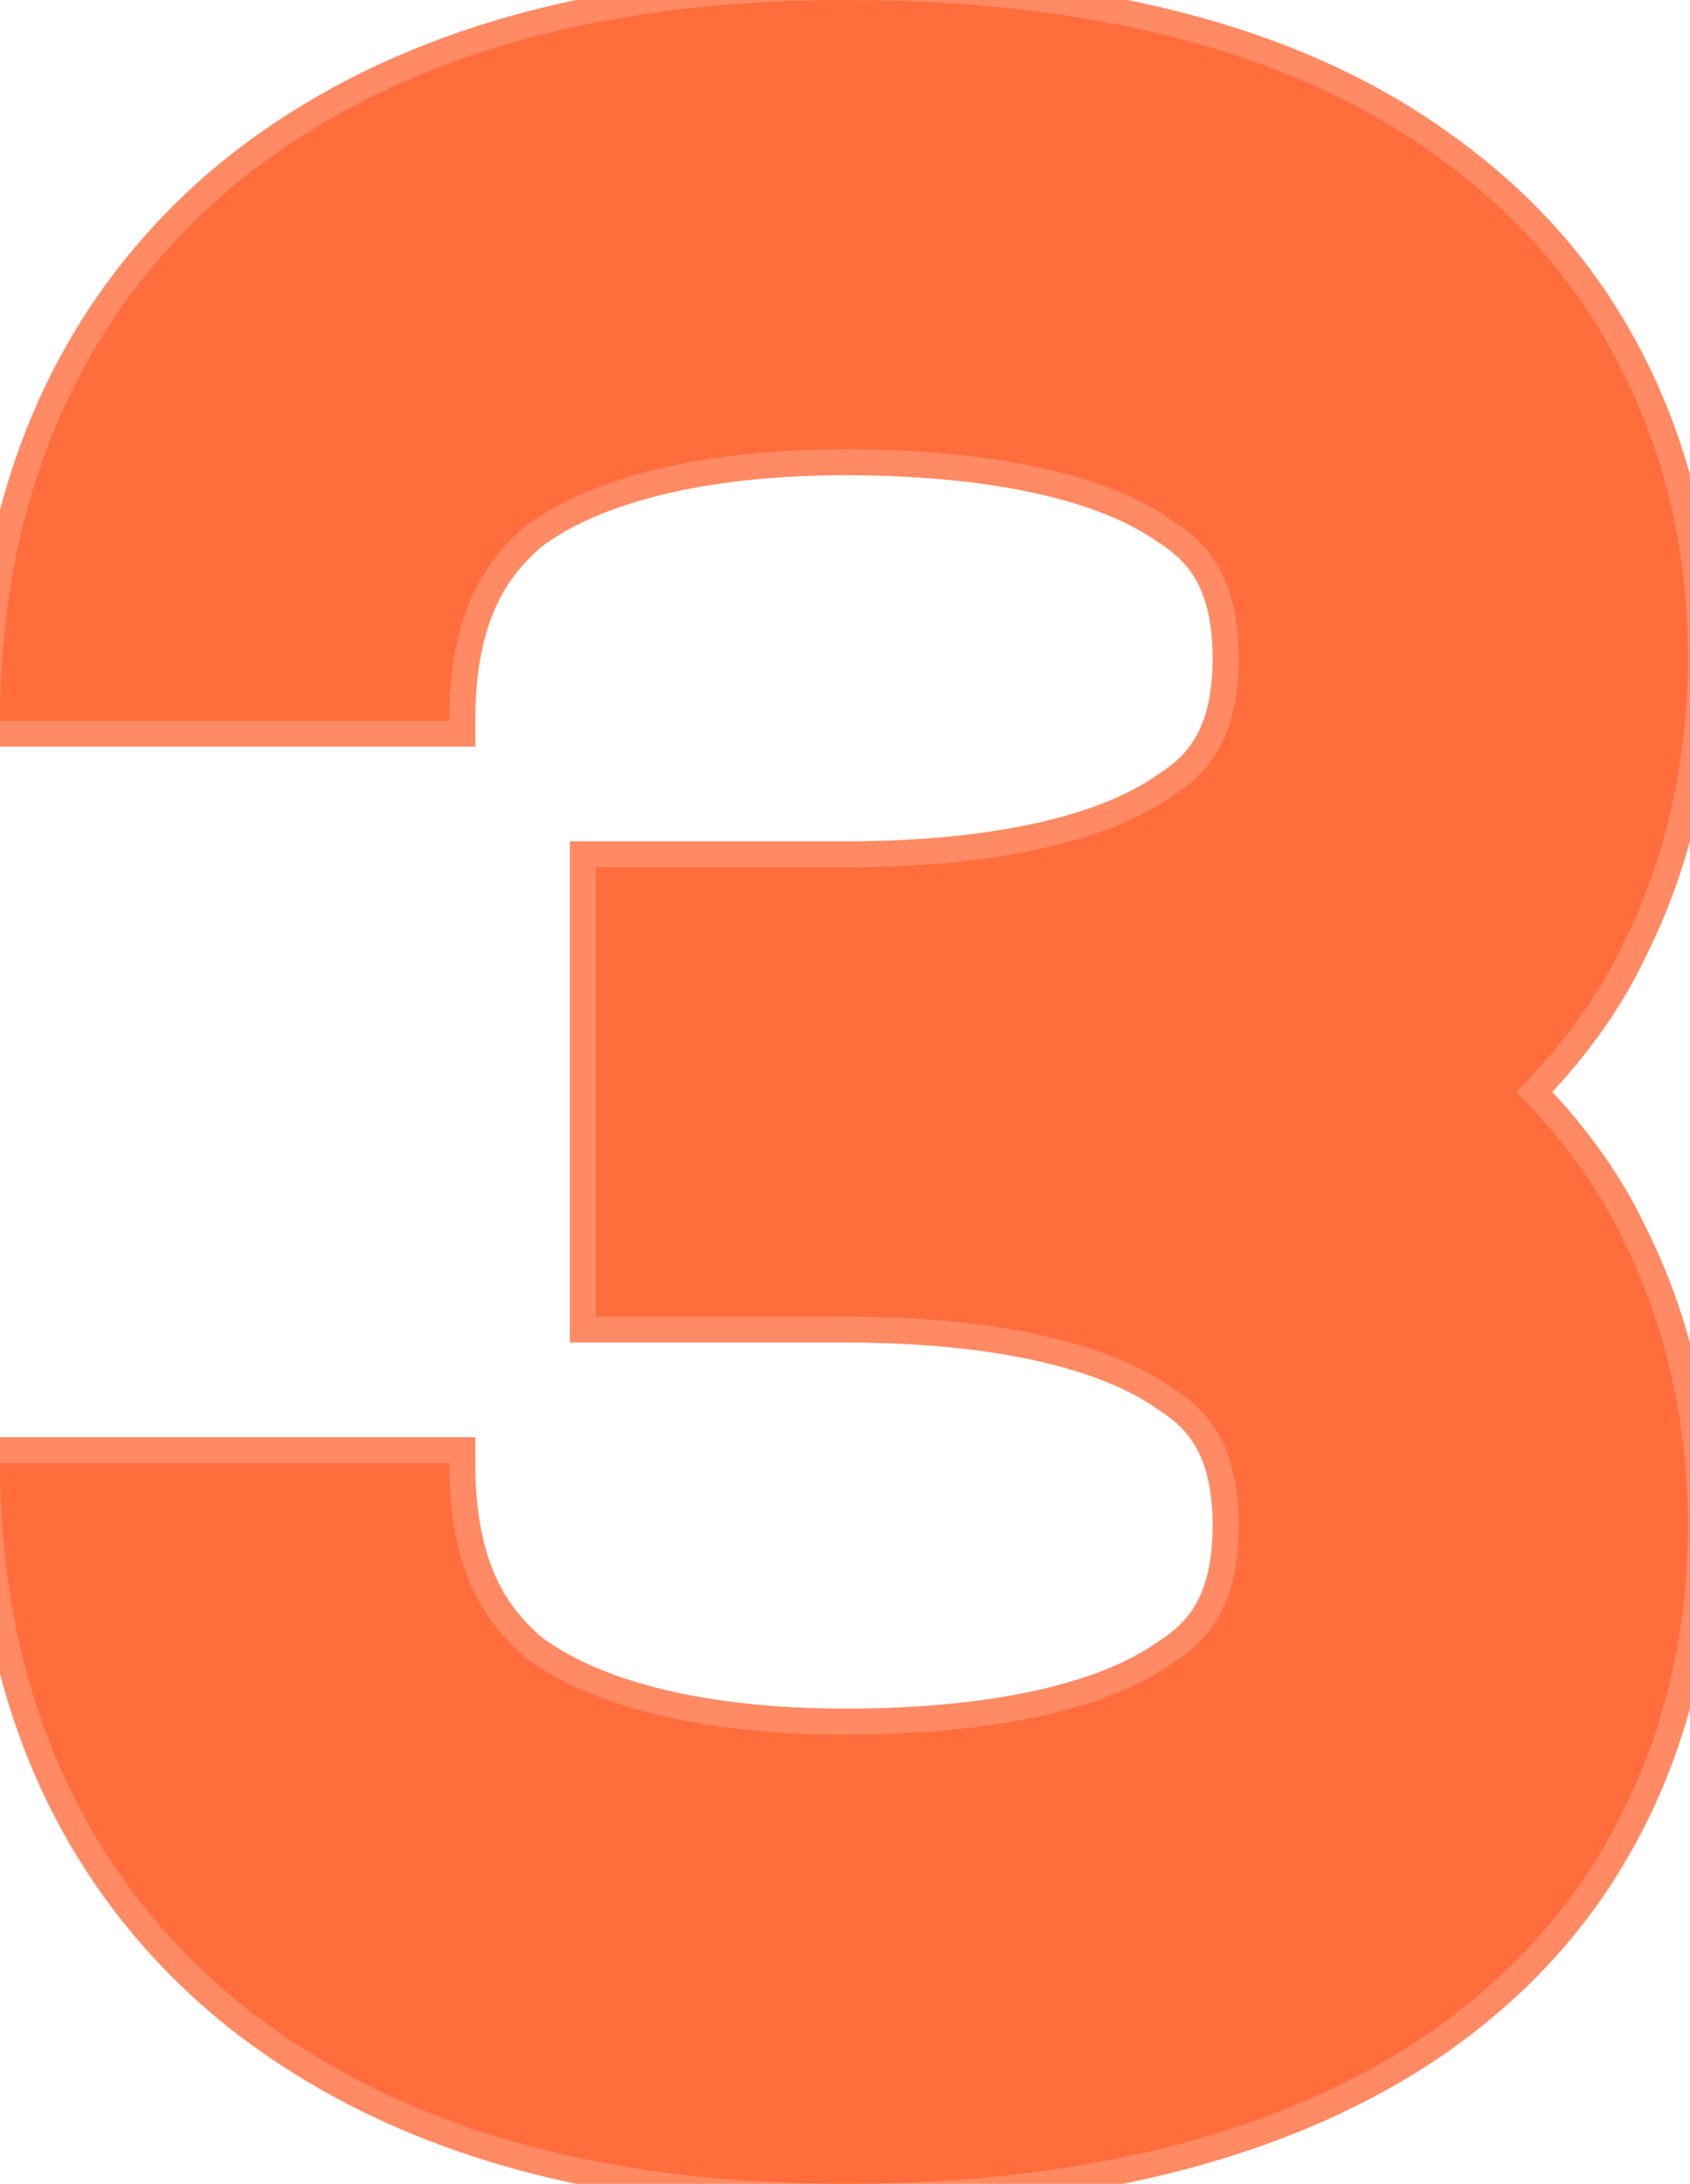
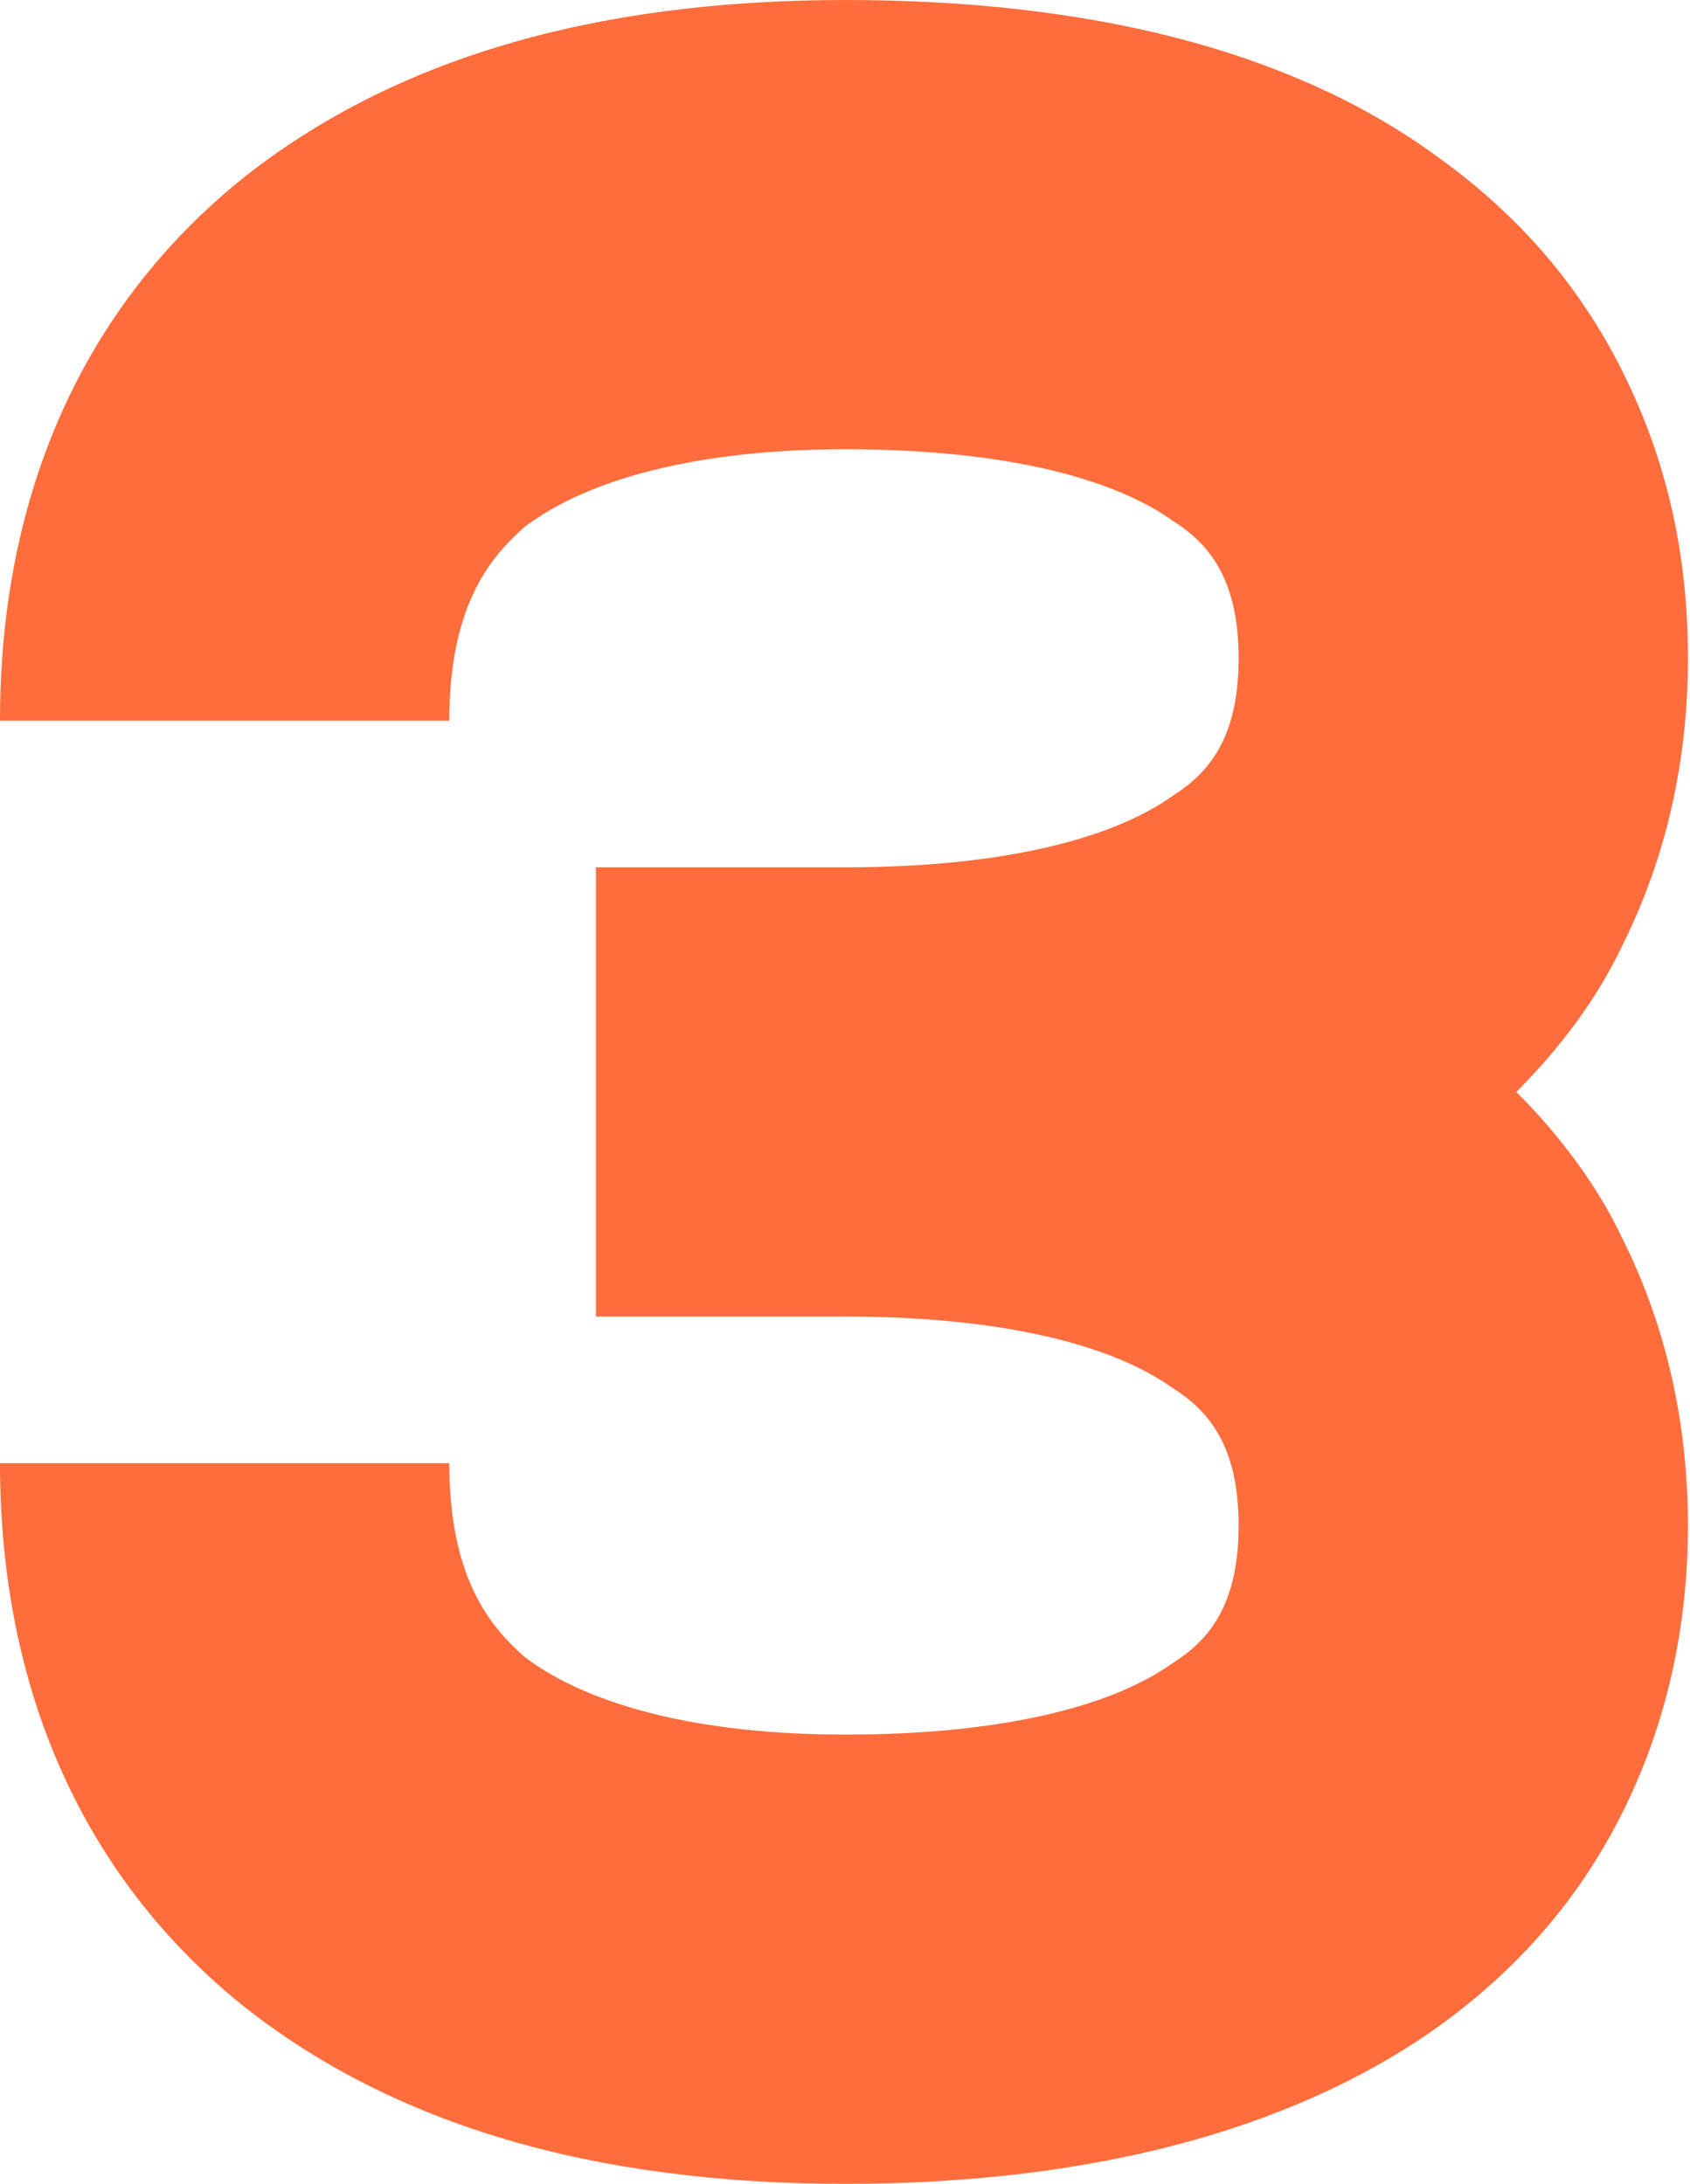
<svg xmlns="http://www.w3.org/2000/svg" width="260" height="336" viewBox="0 0 260 336" fill="none">
  <path d="M130.079 -2.28882e-05C91.199 -2.28882e-05 60.479 9.12 37.439 27.36C12.959 47.04 -0.001 75.84 -0.001 110.88H69.119C69.119 92.64 75.839 85.44 80.639 81.12C90.719 73.44 107.999 69.12 130.079 69.12C152.639 69.12 170.399 72.96 180.479 80.16C185.759 83.52 190.559 88.8 190.559 101.28C190.559 113.76 185.759 119.04 180.479 122.4C170.399 129.6 152.639 133.44 130.079 133.44H91.679V202.56H130.079C152.639 202.56 170.399 206.4 180.479 213.6C185.759 216.96 190.559 222.24 190.559 234.72C190.559 247.2 185.759 252.48 180.479 255.84C170.399 263.04 152.639 266.88 130.079 266.88C107.999 266.88 90.719 262.56 80.639 254.88C75.839 250.56 69.119 243.36 69.119 225.12H-0.001C-0.001 260.16 12.959 288.96 37.439 308.64C60.479 326.88 91.199 336 130.079 336C167.519 336 198.239 327.84 220.319 312.48C233.279 303.36 242.879 292.32 249.599 278.88C256.319 265.44 259.679 250.56 259.679 234.72C259.679 218.88 256.319 204 249.599 190.56C245.759 182.4 239.999 174.72 233.279 168C239.999 161.28 245.759 153.6 249.599 145.44C256.319 132 259.679 117.12 259.679 101.28C259.679 84.96 256.319 70.56 249.599 57.12C242.879 43.68 233.279 32.64 220.319 23.52C198.239 7.68 167.519 -2.28882e-05 130.079 -2.28882e-05Z" fill="#FF6D3C" />
-   <path d="M37.439 27.36L34.956 24.224L34.933 24.242L37.439 27.36ZM-0.001 110.88H-4.001V114.88H-0.001V110.88ZM69.119 110.88V114.88H73.119V110.88H69.119ZM80.639 81.12L78.215 77.938L78.085 78.037L77.963 78.147L80.639 81.12ZM180.479 80.16L178.154 83.415L178.241 83.477L178.332 83.535L180.479 80.16ZM180.479 122.4L178.332 119.025L178.241 119.083L178.154 119.145L180.479 122.4ZM91.679 133.44V129.44H87.679V133.44H91.679ZM91.679 202.56H87.679V206.56H91.679V202.56ZM180.479 213.6L178.154 216.855L178.241 216.917L178.332 216.975L180.479 213.6ZM180.479 255.84L178.332 252.465L178.241 252.523L178.154 252.585L180.479 255.84ZM80.639 254.88L77.963 257.853L78.085 257.963L78.215 258.062L80.639 254.88ZM69.119 225.12H73.119V221.12H69.119V225.12ZM-0.001 225.12V221.12H-4.001V225.12H-0.001ZM37.439 308.64L34.933 311.758L34.956 311.776L37.439 308.64ZM220.319 312.48L222.604 315.764L222.621 315.751L220.319 312.48ZM249.599 190.56L245.98 192.263L246 192.306L246.022 192.349L249.599 190.56ZM233.279 168L230.451 165.172L227.622 168L230.451 170.828L233.279 168ZM249.599 145.44L246.022 143.651L246 143.694L245.98 143.737L249.599 145.44ZM220.319 23.52L217.988 26.77L218.017 26.791L220.319 23.52ZM130.079 -4C90.583 -4 58.898 5.27 34.956 24.224L39.922 30.496C62.06 12.97 91.815 4 130.079 4V-4ZM34.933 24.242C9.396 44.772 -4.001 74.78 -4.001 110.88H3.999C3.999 76.9 16.522 49.308 39.945 30.477L34.933 24.242ZM-0.001 114.88H69.119V106.88H-0.001V114.88ZM73.119 110.88C73.119 102.264 74.703 96.529 76.666 92.55C78.624 88.583 81.084 86.101 83.315 84.093L77.963 78.147C75.394 80.459 72.094 83.737 69.492 89.01C66.896 94.271 65.119 101.256 65.119 110.88H73.119ZM83.063 84.302C92.112 77.407 108.332 73.12 130.079 73.12V65.12C107.666 65.12 89.326 69.473 78.215 77.938L83.063 84.302ZM130.079 73.12C152.417 73.12 169.121 76.963 178.154 83.415L182.804 76.905C171.677 68.957 152.862 65.12 130.079 65.12V73.12ZM178.332 83.535C180.614 84.987 182.576 86.711 184.015 89.264C185.462 91.832 186.559 95.557 186.559 101.28H194.559C194.559 94.523 193.257 89.368 190.984 85.336C188.703 81.289 185.624 78.693 182.627 76.785L178.332 83.535ZM186.559 101.28C186.559 107.003 185.462 110.728 184.015 113.296C182.576 115.849 180.614 117.573 178.332 119.025L182.627 125.775C185.624 123.867 188.703 121.271 190.984 117.224C193.257 113.191 194.559 108.037 194.559 101.28H186.559ZM178.154 119.145C169.121 125.597 152.417 129.44 130.079 129.44V137.44C152.862 137.44 171.677 133.603 182.804 125.655L178.154 119.145ZM130.079 129.44H91.679V137.44H130.079V129.44ZM87.679 133.44V202.56H95.679V133.44H87.679ZM91.679 206.56H130.079V198.56H91.679V206.56ZM130.079 206.56C152.417 206.56 169.121 210.403 178.154 216.855L182.804 210.345C171.677 202.397 152.862 198.56 130.079 198.56V206.56ZM178.332 216.975C180.614 218.427 182.576 220.151 184.015 222.704C185.462 225.272 186.559 228.997 186.559 234.72H194.559C194.559 227.963 193.257 222.808 190.984 218.776C188.703 214.729 185.624 212.133 182.627 210.225L178.332 216.975ZM186.559 234.72C186.559 240.443 185.462 244.168 184.015 246.736C182.576 249.289 180.614 251.013 178.332 252.465L182.627 259.215C185.624 257.307 188.703 254.711 190.984 250.664C193.257 246.632 194.559 241.477 194.559 234.72H186.559ZM178.154 252.585C169.121 259.037 152.417 262.88 130.079 262.88V270.88C152.862 270.88 171.677 267.043 182.804 259.095L178.154 252.585ZM130.079 262.88C108.332 262.88 92.112 258.593 83.063 251.698L78.215 258.062C89.326 266.527 107.666 270.88 130.079 270.88V262.88ZM83.315 251.907C81.084 249.899 78.624 247.417 76.666 243.45C74.703 239.471 73.119 233.736 73.119 225.12H65.119C65.119 234.744 66.896 241.729 69.492 246.99C72.094 252.263 75.394 255.541 77.963 257.853L83.315 251.907ZM69.119 221.12H-0.001V229.12H69.119V221.12ZM-4.001 225.12C-4.001 261.22 9.396 291.228 34.933 311.758L39.945 305.522C16.522 286.692 3.999 259.1 3.999 225.12H-4.001ZM34.956 311.776C58.898 330.73 90.583 340 130.079 340V332C91.815 332 62.06 323.03 39.922 305.504L34.956 311.776ZM130.079 340C168.049 340 199.651 331.731 222.604 315.764L218.035 309.196C196.828 323.949 166.99 332 130.079 332V340ZM222.621 315.751C236.096 306.269 246.147 294.73 253.177 280.669L246.022 277.091C239.612 289.91 230.463 300.451 218.017 309.209L222.621 315.751ZM253.177 280.669C260.194 266.635 263.679 251.136 263.679 234.72H255.679C255.679 249.984 252.445 264.245 246.022 277.091L253.177 280.669ZM263.679 234.72C263.679 218.304 260.194 202.805 253.177 188.771L246.022 192.349C252.445 205.195 255.679 219.456 255.679 234.72H263.679ZM253.219 188.857C249.142 180.195 243.082 172.145 236.108 165.172L230.451 170.828C236.917 177.295 242.376 184.605 245.98 192.263L253.219 188.857ZM236.108 170.828C243.082 163.855 249.142 155.805 253.219 147.143L245.98 143.737C242.376 151.395 236.917 158.705 230.451 165.172L236.108 170.828ZM253.177 147.229C260.194 133.195 263.679 117.696 263.679 101.28H255.679C255.679 116.544 252.445 130.805 246.022 143.651L253.177 147.229ZM263.679 101.28C263.679 84.374 260.19 69.357 253.177 55.331L246.022 58.909C252.449 71.763 255.679 85.546 255.679 101.28H263.679ZM253.177 55.331C246.147 41.27 236.096 29.731 222.621 20.249L218.017 26.791C230.463 35.549 239.612 46.09 246.022 58.909L253.177 55.331ZM222.651 20.27C199.648 3.768 167.997 -4 130.079 -4V4C167.042 4 196.83 11.592 217.988 26.77L222.651 20.27Z" fill="#FF6D3C" fill-opacity="0.8" />
</svg>